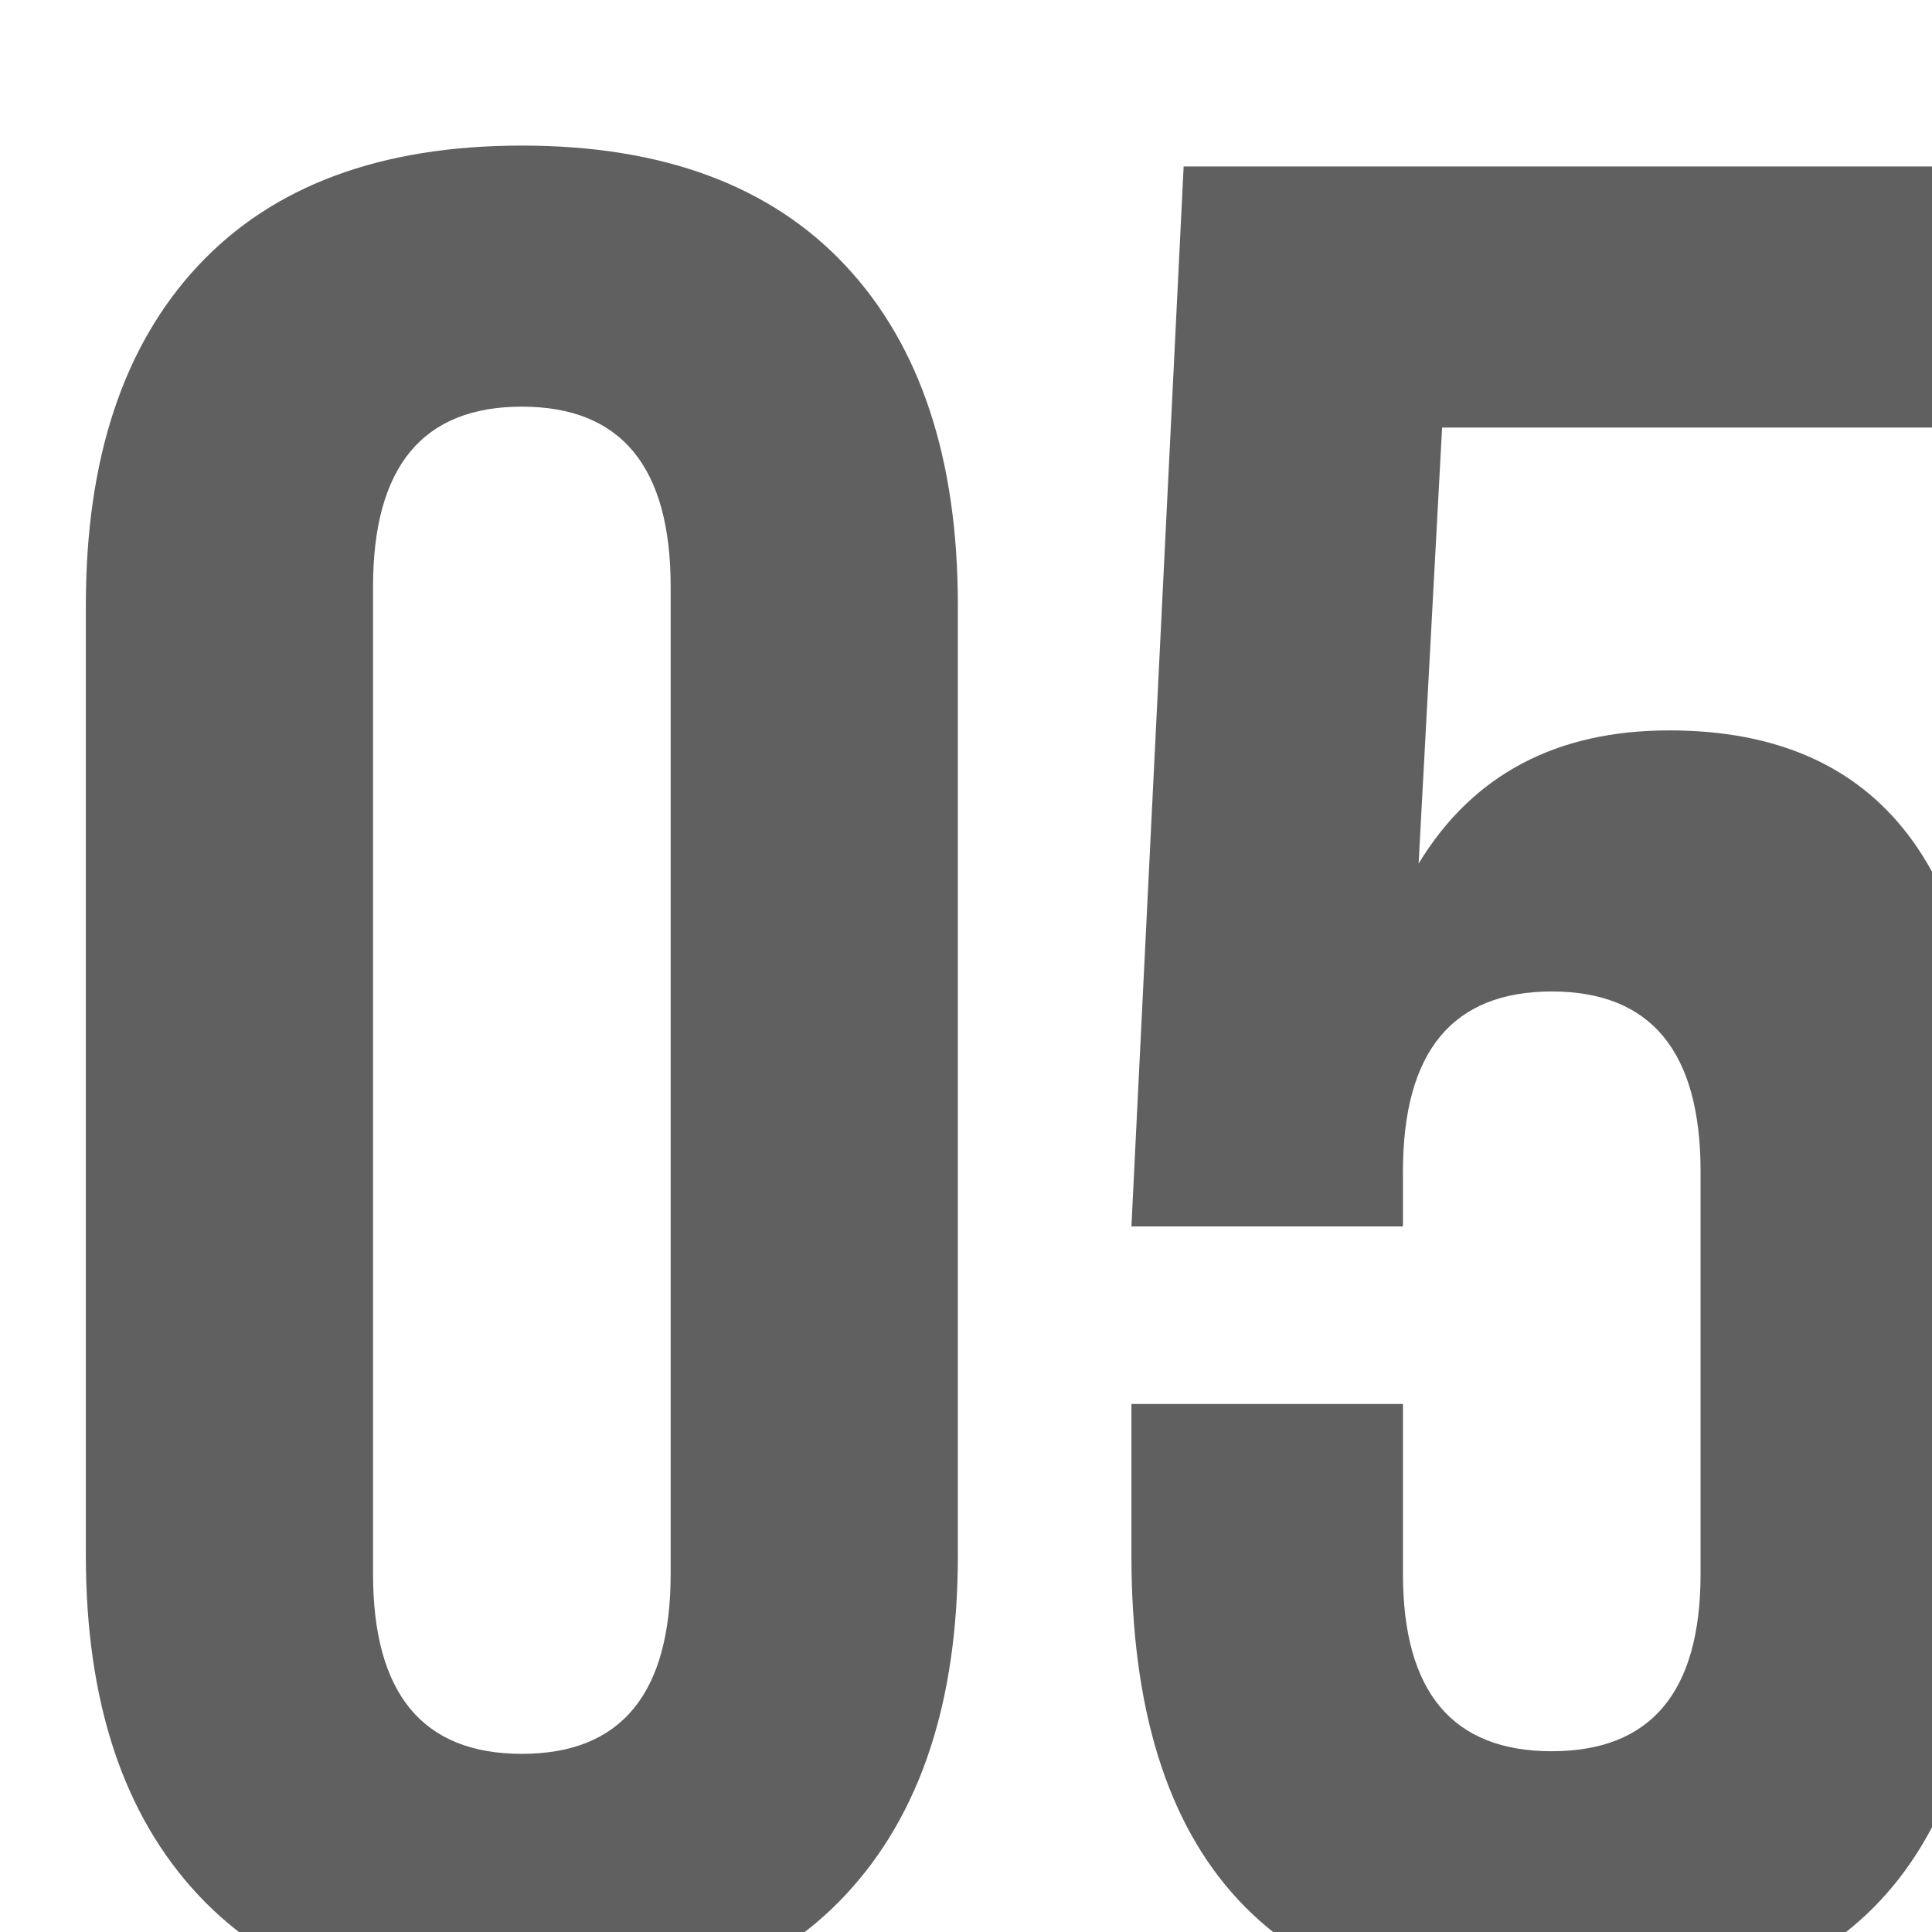
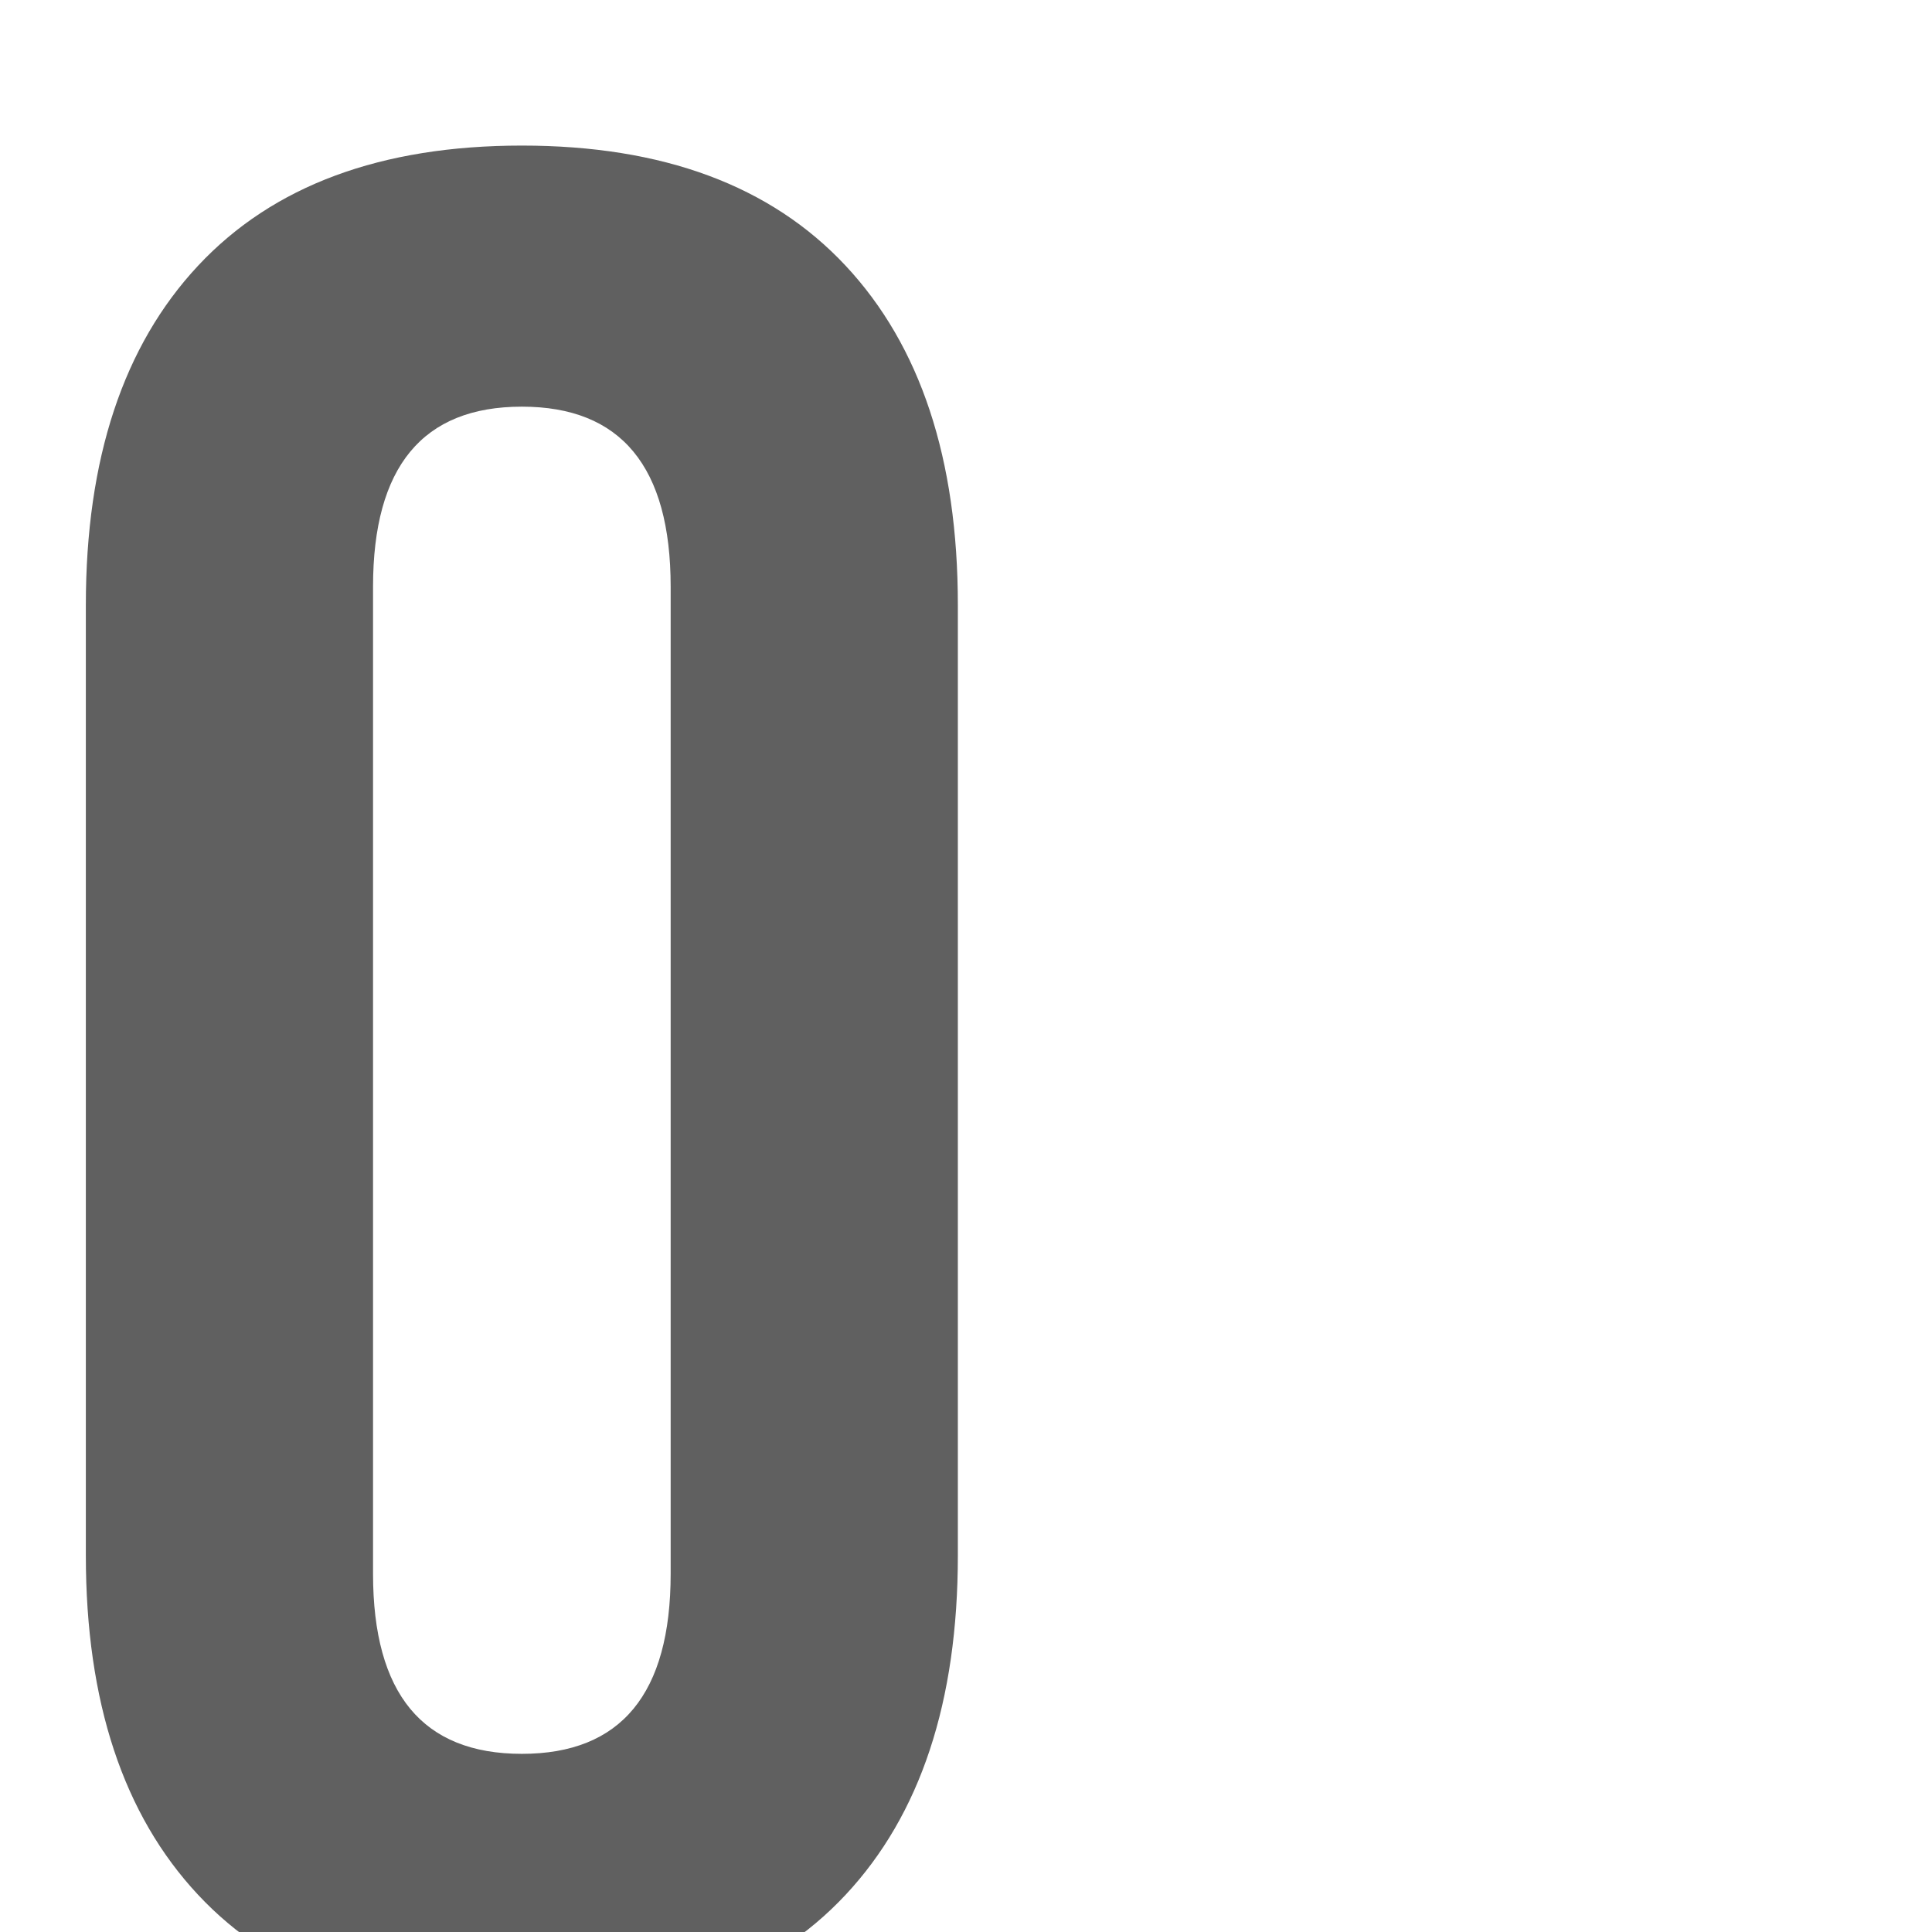
<svg xmlns="http://www.w3.org/2000/svg" width="37" height="37" viewBox="0 0 37 37" fill="none">
  <g filter="url(#filter0_i_3068_514)">
    <path d="M6.05 27.95C6.05 30.25 7 31.4 8.9 31.4C10.8 31.4 11.75 30.25 11.75 27.95V9.05C11.75 6.75 10.8 5.6 8.9 5.6C7 5.6 6.05 6.75 6.05 9.05V27.95ZM0.55 9.4C0.55 6.6 1.267 4.433 2.7 2.9C4.133 1.367 6.2 0.6 8.9 0.6C11.6 0.6 13.667 1.367 15.1 2.9C16.533 4.433 17.25 6.6 17.25 9.4V27.6C17.25 30.4 16.533 32.567 15.1 34.1C13.667 35.633 11.6 36.4 8.9 36.4C6.2 36.4 4.133 35.633 2.7 34.1C1.267 32.567 0.55 30.4 0.55 27.6V9.4Z" fill="#606060" />
-     <path d="M25.774 24.7V27.95C25.774 30.217 26.724 31.35 28.624 31.35C30.524 31.35 31.474 30.217 31.474 27.95V20.25C31.474 17.95 30.524 16.8 28.624 16.8C26.724 16.8 25.774 17.95 25.774 20.25V21.3H20.574L21.574 1H36.074V6H26.524L26.074 14.35C27.108 12.65 28.707 11.8 30.874 11.8C34.941 11.8 36.974 14.467 36.974 19.8V27.6C36.974 33.467 34.241 36.4 28.774 36.4C23.308 36.4 20.574 33.467 20.574 27.6V24.7H25.774Z" fill="#606060" />
  </g>
  <defs>
    <filter id="filter0_i_3068_514" x="0.55" y="0.6" width="37.518" height="37.987" filterUnits="userSpaceOnUse" color-interpolation-filters="sRGB">
      <feFlood flood-opacity="0" result="BackgroundImageFix" />
      <feBlend mode="normal" in="SourceGraphic" in2="BackgroundImageFix" result="shape" />
      <feColorMatrix in="SourceAlpha" type="matrix" values="0 0 0 0 0 0 0 0 0 0 0 0 0 0 0 0 0 0 127 0" result="hardAlpha" />
      <feOffset dx="1.094" dy="2.188" />
      <feGaussianBlur stdDeviation="2.188" />
      <feComposite in2="hardAlpha" operator="arithmetic" k2="-1" k3="1" />
      <feColorMatrix type="matrix" values="0 0 0 0 0 0 0 0 0 0 0 0 0 0 0 0 0 0 1 0" />
      <feBlend mode="normal" in2="shape" result="effect1_innerShadow_3068_514" />
    </filter>
  </defs>
</svg>